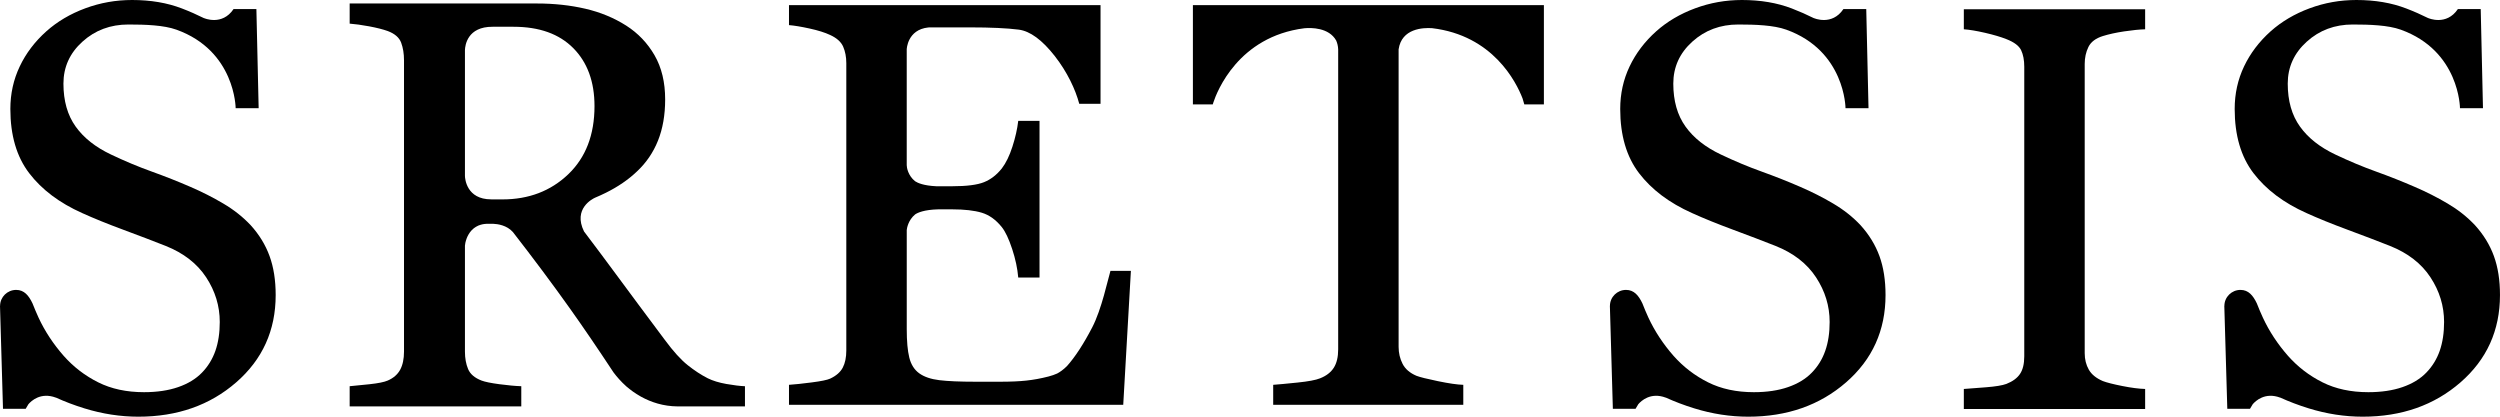
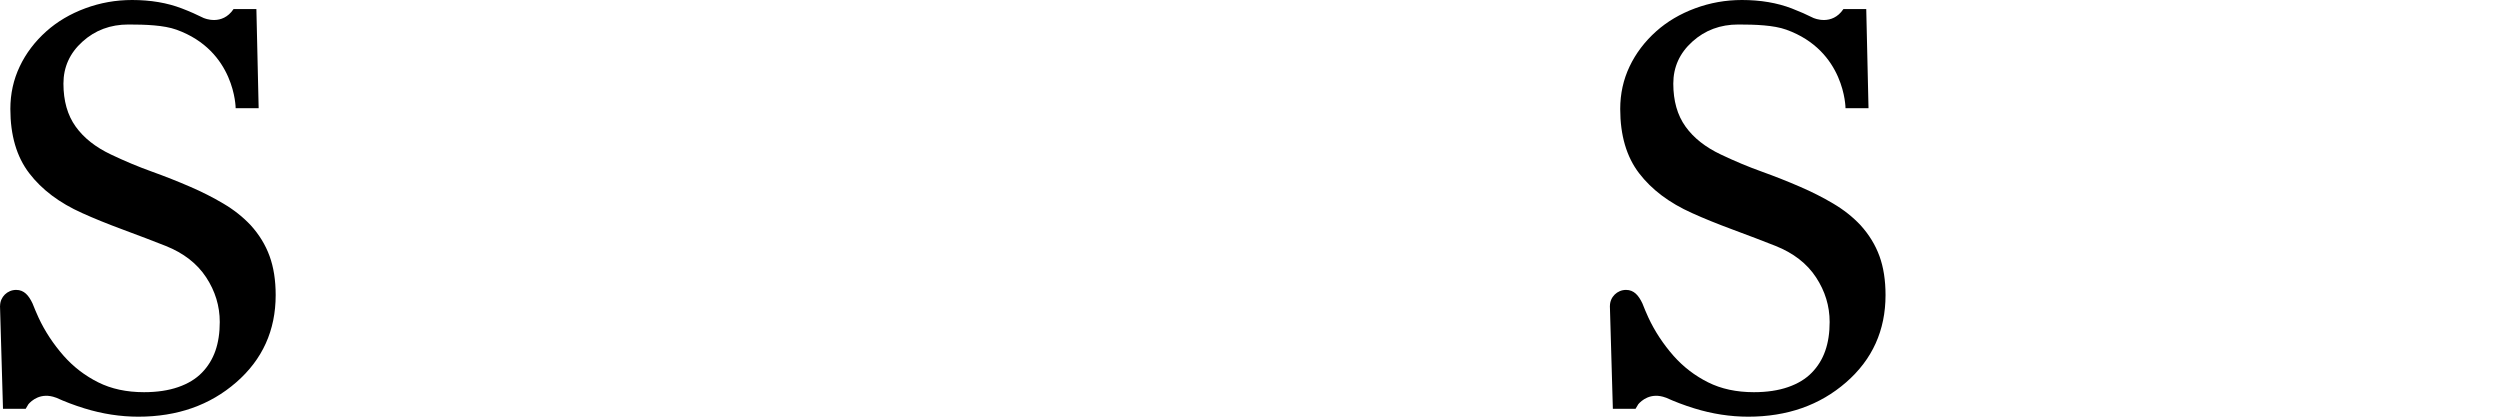
<svg xmlns="http://www.w3.org/2000/svg" width="126" height="21" viewBox="0 0 126 21" fill="none">
-   <path d="M98.978 1.476C99.254 1.495 99.609 1.554 100.043 1.653C100.476 1.753 100.837 1.859 101.122 1.972C101.513 2.124 101.761 2.311 101.866 2.533C101.971 2.756 102.023 3.033 102.023 3.364V17.957C102.023 18.336 101.952 18.632 101.809 18.845C101.666 19.058 101.437 19.226 101.122 19.349C100.922 19.424 100.579 19.481 100.093 19.519C99.606 19.557 99.235 19.585 98.977 19.604V20.612H108.115V19.604C107.8 19.595 107.417 19.545 106.964 19.455C106.511 19.365 106.185 19.282 105.984 19.206C105.651 19.064 105.415 18.873 105.277 18.632C105.138 18.39 105.069 18.113 105.069 17.801V3.222C105.069 2.91 105.131 2.626 105.255 2.37C105.379 2.115 105.622 1.93 105.984 1.817C106.289 1.722 106.647 1.644 107.057 1.582C107.467 1.521 107.82 1.485 108.115 1.476V0.468H98.977V1.476H98.978Z" fill="black" />
  <path d="M12.635 11.351C12.244 10.935 11.784 10.571 11.255 10.259C10.726 9.946 10.176 9.668 9.604 9.421C8.974 9.147 8.323 8.89 7.651 8.648C6.979 8.407 6.295 8.121 5.599 7.79C4.817 7.421 4.222 6.951 3.812 6.378C3.402 5.805 3.197 5.084 3.197 4.214C3.197 3.382 3.516 2.677 4.155 2.1C4.793 1.523 5.566 1.235 6.472 1.235C7.329 1.235 8.258 1.267 8.894 1.496C11.865 2.564 11.877 5.453 11.877 5.453H13.036L12.922 0.458H11.771C11.192 1.318 10.283 0.913 10.283 0.913V0.916C9.929 0.74 9.558 0.575 9.168 0.426C8.428 0.142 7.592 0 6.657 0C5.837 0 5.051 0.14 4.298 0.419C3.545 0.698 2.892 1.083 2.339 1.575C1.757 2.095 1.309 2.686 0.995 3.348C0.68 4.01 0.522 4.724 0.522 5.49C0.522 6.823 0.839 7.904 1.474 8.731C2.107 9.558 2.996 10.227 4.14 10.738C4.722 11.002 5.413 11.283 6.214 11.579C7.015 11.876 7.725 12.147 8.345 12.392C9.251 12.752 9.932 13.28 10.39 13.976C10.847 14.672 11.076 15.423 11.076 16.228C11.076 16.777 11.002 17.263 10.855 17.684C10.706 18.106 10.48 18.473 10.175 18.785C9.87 19.098 9.472 19.34 8.981 19.51C8.49 19.68 7.916 19.766 7.258 19.766C6.381 19.766 5.611 19.601 4.948 19.269C4.285 18.938 3.706 18.494 3.211 17.936C2.687 17.339 2.264 16.699 1.945 16.013C1.838 15.782 1.737 15.539 1.638 15.29C1.449 14.893 1.217 14.611 0.816 14.611C0.369 14.611 0.007 14.969 0.004 15.412H0L0.151 20.603H1.295L1.432 20.372C1.57 20.212 2.048 19.751 2.818 20.041V20.038C3.257 20.238 3.733 20.421 4.255 20.582C5.161 20.861 6.067 21.001 6.972 21.001C8.936 21.001 10.581 20.424 11.906 19.269C13.231 18.116 13.894 16.65 13.894 14.871C13.894 14.124 13.791 13.469 13.586 12.906C13.381 12.342 13.064 11.825 12.635 11.351Z" fill="black" />
  <path d="M93.772 11.351C93.382 10.935 92.921 10.571 92.393 10.259C91.864 9.946 91.313 9.668 90.741 9.421C90.112 9.147 89.461 8.89 88.789 8.648C88.117 8.407 87.432 8.121 86.737 7.79C85.954 7.421 85.359 6.951 84.949 6.378C84.539 5.805 84.334 5.084 84.334 4.214C84.334 3.382 84.653 2.677 85.292 2.1C85.93 1.523 86.703 1.235 87.609 1.235C88.467 1.235 89.395 1.267 90.031 1.496C93.002 2.564 93.014 5.453 93.014 5.453H94.173L94.059 0.458H92.908C92.329 1.318 91.42 0.913 91.42 0.913V0.916C91.066 0.739 90.695 0.575 90.305 0.425C89.566 0.142 88.729 0 87.794 0C86.975 0 86.188 0.14 85.435 0.419C84.682 0.698 84.029 1.083 83.476 1.575C82.894 2.095 82.447 2.686 82.132 3.348C81.817 4.01 81.659 4.724 81.659 5.49C81.659 6.823 81.977 7.904 82.611 8.731C83.245 9.558 84.134 10.227 85.278 10.738C85.859 11.002 86.551 11.283 87.351 11.579C88.152 11.876 88.862 12.147 89.482 12.392C90.388 12.752 91.07 13.28 91.527 13.976C91.985 14.672 92.214 15.423 92.214 16.228C92.214 16.777 92.14 17.263 91.992 17.684C91.844 18.106 91.618 18.473 91.312 18.785C91.007 19.098 90.609 19.34 90.118 19.51C89.627 19.68 89.053 19.766 88.395 19.766C87.518 19.766 86.748 19.601 86.086 19.269C85.423 18.938 84.844 18.494 84.348 17.936C83.824 17.339 83.402 16.699 83.082 16.013C82.975 15.782 82.874 15.539 82.776 15.29C82.587 14.893 82.355 14.611 81.953 14.611C81.507 14.611 81.144 14.969 81.141 15.412H81.138L81.288 20.603H82.432L82.57 20.372C82.707 20.212 83.186 19.751 83.955 20.041V20.038C84.395 20.238 84.871 20.421 85.393 20.582C86.298 20.861 87.204 21.001 88.11 21.001C90.074 21.001 91.718 20.424 93.044 19.269C94.368 18.116 95.031 16.65 95.031 14.871C95.031 14.124 94.929 13.469 94.724 12.906C94.518 12.342 94.201 11.825 93.772 11.351Z" fill="black" />
-   <path d="M125.692 12.905C125.487 12.342 125.17 11.825 124.741 11.352C124.35 10.936 123.89 10.571 123.361 10.259C122.832 9.946 122.282 9.668 121.71 9.422C121.08 9.148 120.429 8.89 119.757 8.648C119.085 8.407 118.401 8.121 117.705 7.79C116.923 7.421 116.328 6.951 115.918 6.378C115.507 5.806 115.302 5.085 115.302 4.214C115.302 3.382 115.622 2.677 116.261 2.1C116.899 1.523 117.672 1.235 118.578 1.235C119.435 1.235 120.364 1.267 121 1.496C123.971 2.564 123.983 5.453 123.983 5.453H125.142L125.028 0.458H123.877C123.298 1.318 122.389 0.913 122.389 0.913V0.916C122.035 0.74 121.663 0.575 121.273 0.426C120.534 0.142 119.698 0 118.763 0C117.943 0 117.156 0.14 116.404 0.419C115.651 0.698 114.998 1.083 114.444 1.575C113.863 2.095 113.415 2.686 113.1 3.348C112.785 4.01 112.628 4.724 112.628 5.49C112.628 6.823 112.945 7.904 113.579 8.731C114.213 9.558 115.102 10.227 116.246 10.738C116.828 11.002 117.519 11.283 118.319 11.579C119.12 11.876 119.831 12.147 120.45 12.392C121.356 12.752 122.038 13.28 122.495 13.976C122.953 14.672 123.182 15.423 123.182 16.228C123.182 16.777 123.108 17.263 122.961 17.684C122.812 18.106 122.586 18.473 122.281 18.785C121.976 19.098 121.578 19.34 121.087 19.51C120.596 19.68 120.021 19.766 119.364 19.766C118.486 19.766 117.716 19.601 117.054 19.269C116.391 18.938 115.812 18.494 115.316 17.936C114.792 17.339 114.37 16.699 114.051 16.013C113.943 15.782 113.842 15.539 113.744 15.29C113.555 14.893 113.323 14.611 112.921 14.611C112.475 14.611 112.112 14.969 112.109 15.412H112.105L112.256 20.603H113.4L113.538 20.372C113.675 20.212 114.154 19.751 114.923 20.041V20.038C115.363 20.238 115.839 20.421 116.361 20.582C117.266 20.861 118.172 21.001 119.078 21.001C121.042 21.001 122.686 20.424 124.012 19.269C125.336 18.116 125.999 16.65 125.999 14.871C126 14.123 125.897 13.468 125.692 12.905Z" fill="black" />
-   <path d="M56.997 13.652H55.967C55.834 14.087 55.526 15.583 55.045 16.506C54.604 17.352 54.181 17.998 53.776 18.45C53.584 18.642 53.409 18.757 53.281 18.825C53.155 18.881 53.011 18.933 52.843 18.976C52.456 19.076 52.082 19.144 51.72 19.182C51.367 19.22 50.933 19.239 50.419 19.239C49.904 19.239 49.489 19.239 49.174 19.239C48.383 19.239 47.773 19.213 47.344 19.161C46.915 19.109 46.576 18.993 46.328 18.814C46.081 18.634 45.914 18.37 45.828 18.02C45.742 17.67 45.7 17.193 45.7 16.589V11.592C45.708 11.507 45.771 11.096 46.123 10.806C46.252 10.718 46.577 10.569 47.283 10.551H47.987C48.607 10.551 49.105 10.608 49.482 10.721C49.858 10.835 50.194 11.076 50.49 11.445C50.671 11.672 50.845 12.04 51.012 12.546C51.179 13.052 51.281 13.532 51.319 13.986H52.392V6.093H51.319C51.272 6.5 51.174 6.933 51.026 7.392C50.878 7.852 50.7 8.218 50.49 8.492C50.233 8.814 49.935 9.044 49.596 9.181C49.258 9.318 48.721 9.387 47.987 9.387H47.193C46.551 9.358 46.247 9.219 46.12 9.134C45.762 8.847 45.7 8.442 45.699 8.326V2.487V2.487C45.699 2.487 45.726 1.495 46.786 1.384C46.812 1.383 46.845 1.381 46.871 1.38H48.888C49.413 1.38 49.88 1.39 50.29 1.409C50.7 1.428 51.052 1.456 51.348 1.494C51.92 1.57 52.523 2.012 53.157 2.821C53.791 3.63 54.203 4.511 54.394 5.23H55.467V0.259H39.765V1.266C40.023 1.286 40.368 1.342 40.802 1.437C41.236 1.532 41.581 1.641 41.839 1.763C42.172 1.915 42.391 2.111 42.496 2.353C42.601 2.594 42.654 2.871 42.654 3.183V17.663C42.654 18.013 42.594 18.302 42.475 18.529C42.355 18.756 42.144 18.941 41.839 19.083C41.696 19.149 41.386 19.213 40.909 19.274C40.432 19.336 40.051 19.376 39.765 19.395V20.403H56.611L56.997 13.652Z" fill="black" />
-   <path d="M61.153 5.166C61.336 4.609 62.411 1.845 65.74 1.424C66.086 1.393 66.975 1.384 67.344 2.043C67.398 2.17 67.438 2.314 67.444 2.49V17.606C67.444 17.994 67.37 18.304 67.222 18.536C67.074 18.768 66.843 18.945 66.529 19.068C66.319 19.154 65.94 19.225 65.392 19.281C64.843 19.338 64.436 19.376 64.169 19.395V20.403H73.75V19.395C73.445 19.386 73.019 19.324 72.47 19.21C71.922 19.097 71.562 19.007 71.391 18.941C71.057 18.799 70.823 18.598 70.69 18.337C70.556 18.077 70.49 17.791 70.49 17.479V2.488H70.49C70.642 1.43 71.724 1.389 72.179 1.42C75.242 1.786 76.415 4.126 76.738 4.964C76.772 5.069 76.802 5.17 76.825 5.262H76.841L76.841 5.263L76.981 5.262H77.812V0.259H60.122V5.263H61.123C61.132 5.233 61.143 5.198 61.153 5.166Z" fill="black" />
-   <path d="M36.608 19.352C36.233 19.285 35.921 19.189 35.671 19.065C35.335 18.894 34.996 18.672 34.655 18.4C34.314 18.128 33.932 17.706 33.509 17.133C32.538 15.836 31.719 14.734 31.051 13.828C30.593 13.206 30.052 12.483 29.434 11.664C28.868 10.515 29.873 10.017 29.988 9.965C30.177 9.885 30.362 9.802 30.54 9.713C31.145 9.413 31.664 9.058 32.096 8.647C32.567 8.209 32.923 7.688 33.163 7.087C33.403 6.486 33.524 5.795 33.524 5.012C33.524 4.145 33.346 3.403 32.99 2.787C32.635 2.172 32.159 1.673 31.563 1.292C30.948 0.901 30.261 0.617 29.502 0.44C28.743 0.264 27.93 0.176 27.066 0.176H17.623V1.191C17.892 1.211 18.219 1.256 18.604 1.327C18.988 1.399 19.3 1.478 19.541 1.564C19.896 1.697 20.122 1.893 20.218 2.15C20.314 2.408 20.362 2.704 20.362 3.038V17.72C20.362 18.092 20.297 18.398 20.168 18.636C20.038 18.874 19.829 19.056 19.541 19.18C19.367 19.256 19.063 19.318 18.625 19.365C18.188 19.413 17.854 19.447 17.623 19.465V20.482H26.273V19.465C25.975 19.456 25.61 19.422 25.177 19.365C24.745 19.308 24.442 19.246 24.269 19.18C23.923 19.046 23.697 18.853 23.592 18.6C23.486 18.347 23.433 18.054 23.433 17.72V12.382C23.438 12.309 23.457 12.185 23.523 12.007C23.572 11.883 23.646 11.745 23.756 11.622C23.791 11.585 23.826 11.549 23.869 11.515C23.876 11.509 23.884 11.503 23.892 11.497C23.954 11.45 24.023 11.408 24.102 11.372C24.105 11.371 24.107 11.37 24.109 11.369C24.168 11.343 24.238 11.325 24.307 11.307C24.37 11.294 24.437 11.284 24.509 11.281H24.871C25.077 11.289 25.541 11.349 25.85 11.695C26.878 13.018 27.842 14.307 28.733 15.56C29.406 16.506 30.139 17.583 30.923 18.771C31.075 18.974 31.293 19.23 31.568 19.475C31.768 19.648 32.005 19.822 32.28 19.977C32.293 19.984 32.306 19.992 32.319 19.998V19.999C32.816 20.272 33.428 20.477 34.155 20.483H37.546V19.466C37.295 19.456 36.983 19.418 36.608 19.352ZM28.637 8.786C27.752 9.629 26.647 10.05 25.321 10.05H24.756V10.048C23.512 10.048 23.437 9.004 23.433 8.871V2.526C23.441 2.285 23.557 1.342 24.827 1.349H25.883C27.18 1.349 28.185 1.709 28.896 2.428C29.607 3.147 29.963 4.121 29.963 5.349C29.963 6.797 29.52 7.943 28.637 8.786Z" fill="black" />
</svg>